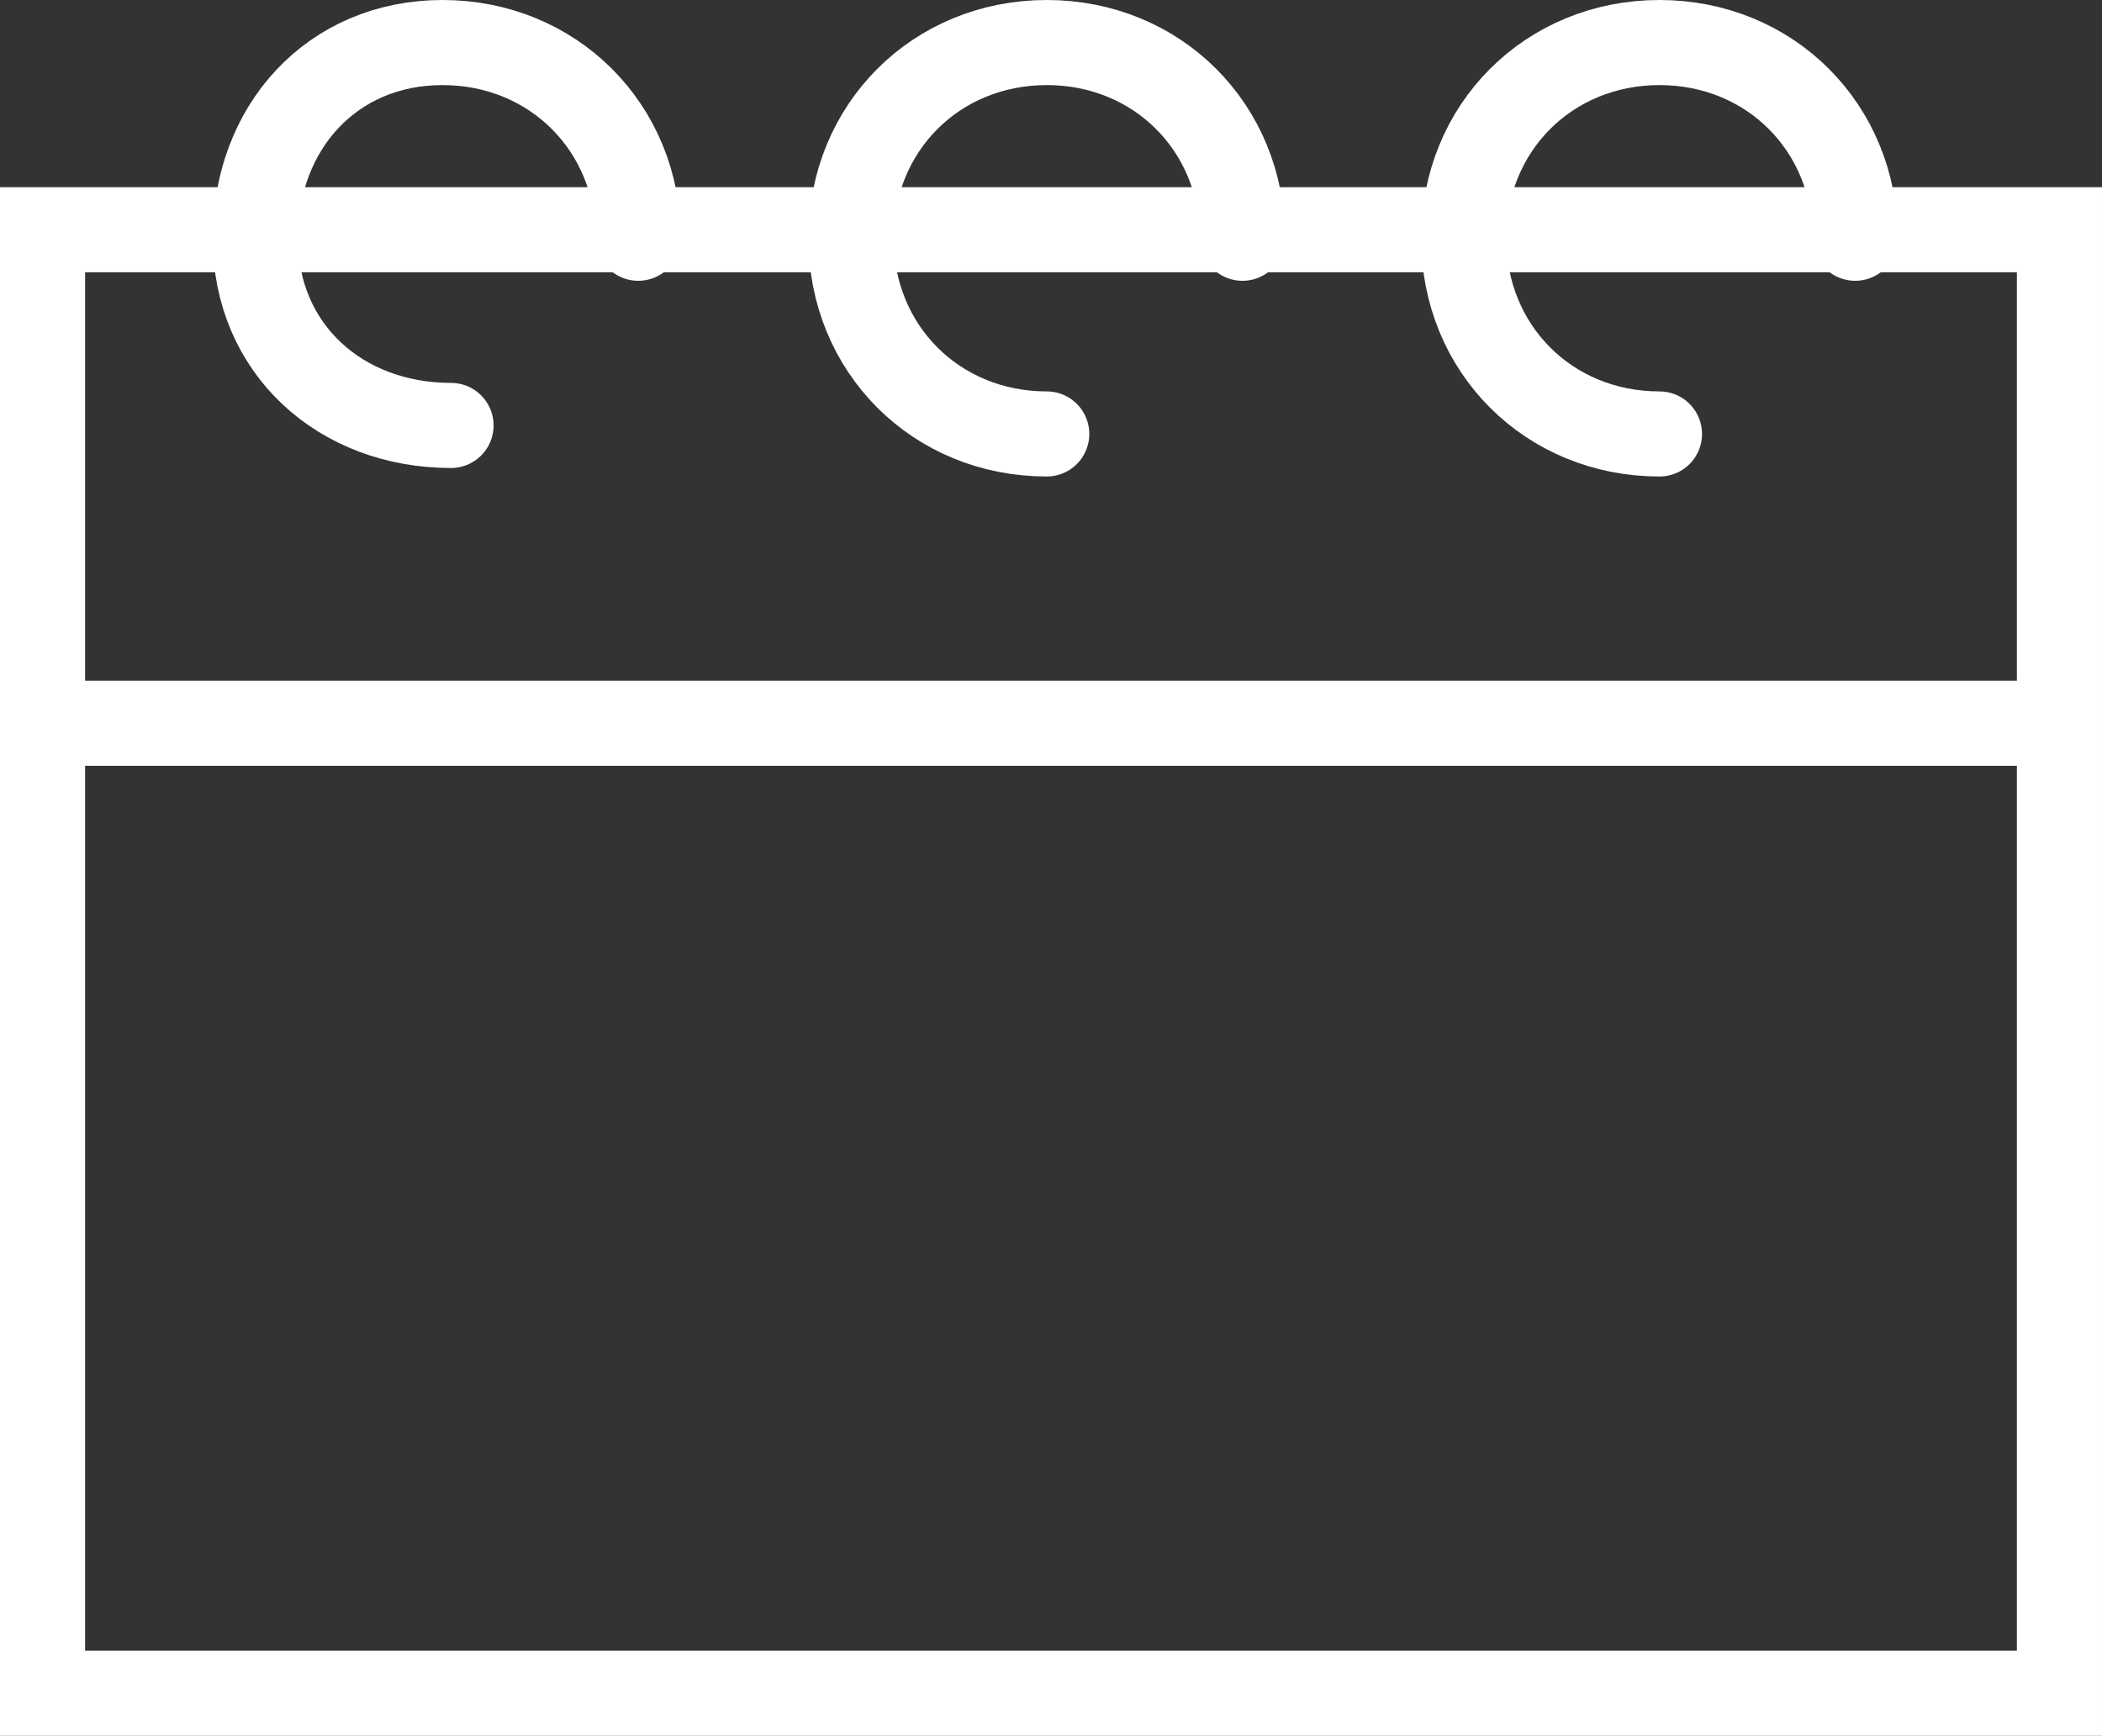
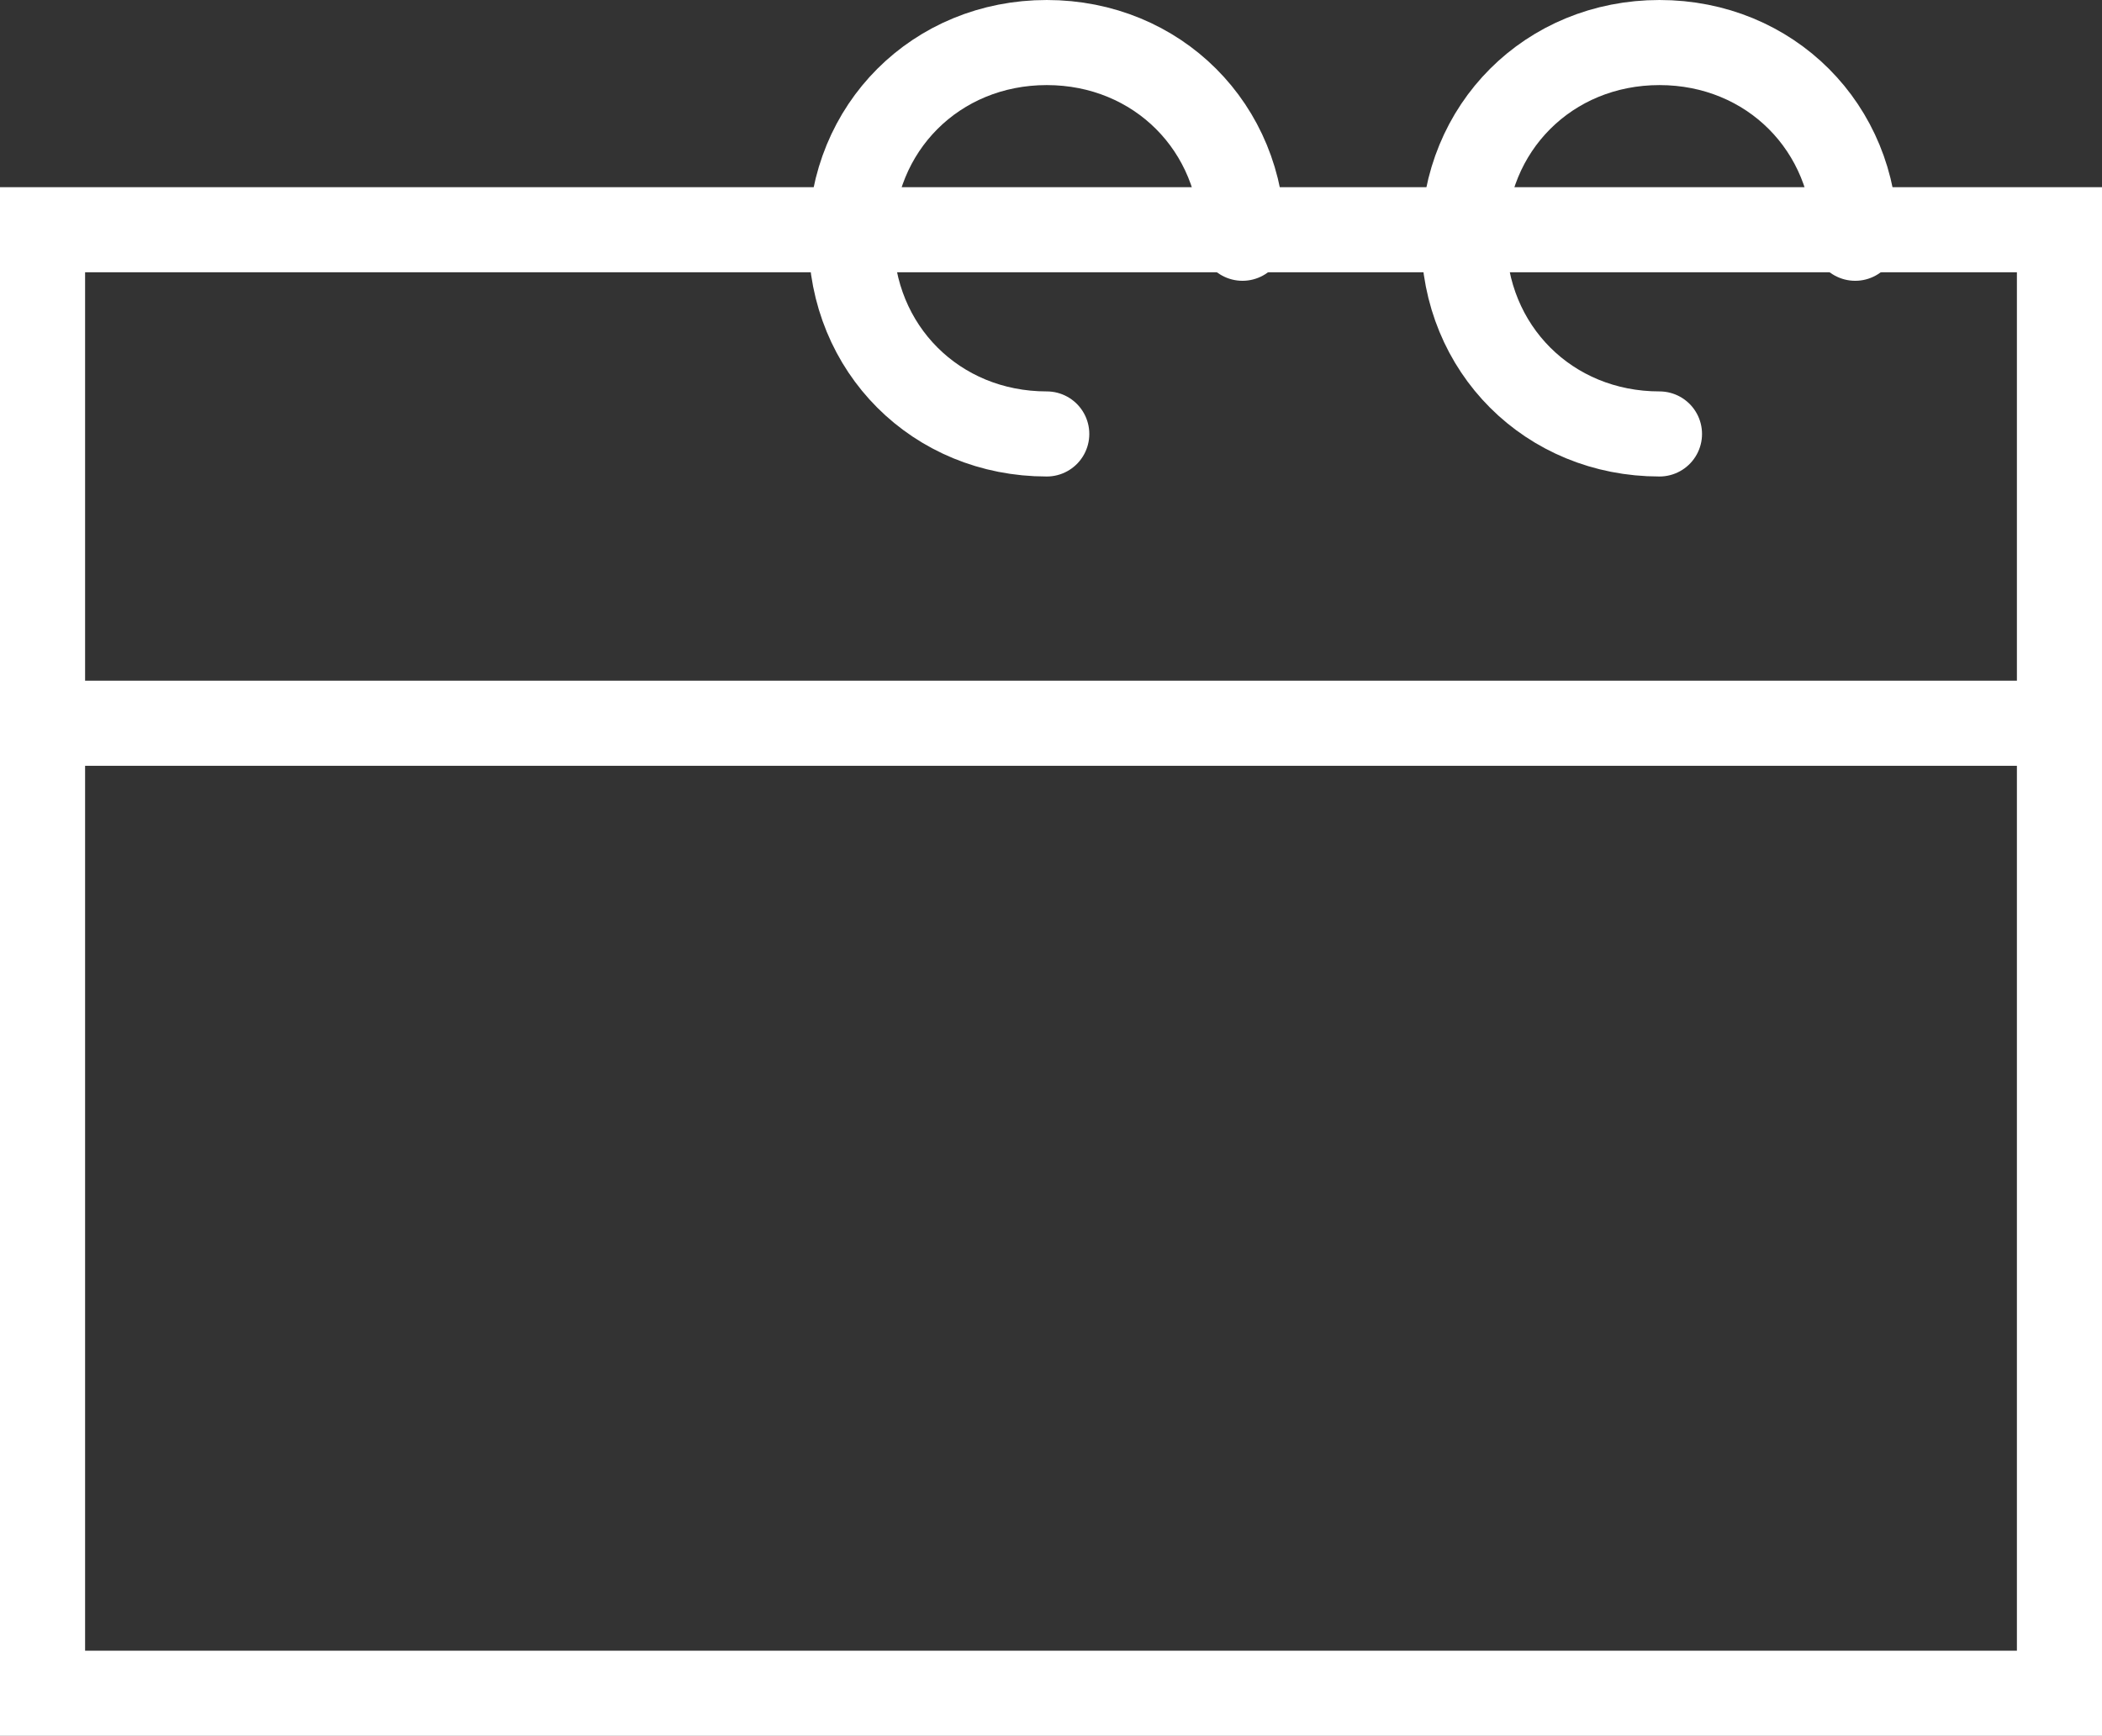
<svg xmlns="http://www.w3.org/2000/svg" version="1.1" id="Calque_1" x="0px" y="0px" viewBox="0 0 24.7 20.4" style="enable-background:new 0 0 24.7 20.4;" xml:space="preserve">
  <rect x="0" y="0" width="24.7" height="20.4" fill="#333333" stroke="none" />
  <style type="text/css">
	.st0{fill:none;stroke:#fff;stroke-miterlimit:10;}
	.st1{fill:none;stroke:#fff;stroke-linecap:round;stroke-miterlimit:10;}
</style>
  <rect x="0.5" y="2.7" class="st0" width="23.7" height="17.2" />
  <line class="st0" x1="0.5" y1="8.5" x2="24.2" y2="8.5" />
-   <path class="st1" d="M7.5,2.8c0-1.3-1-2.3-2.3-2.3S3,1.5,3,2.8S4,5,5.3,5" />
  <path class="st1" d="M14.6,2.8c0-1.3-1-2.3-2.3-2.3s-2.3,1-2.3,2.3s1,2.3,2.3,2.3" />
  <path class="st1" d="M21.8,2.8c0-1.3-1-2.3-2.3-2.3c-1.3,0-2.3,1-2.3,2.3s1,2.3,2.3,2.3" />
</svg>